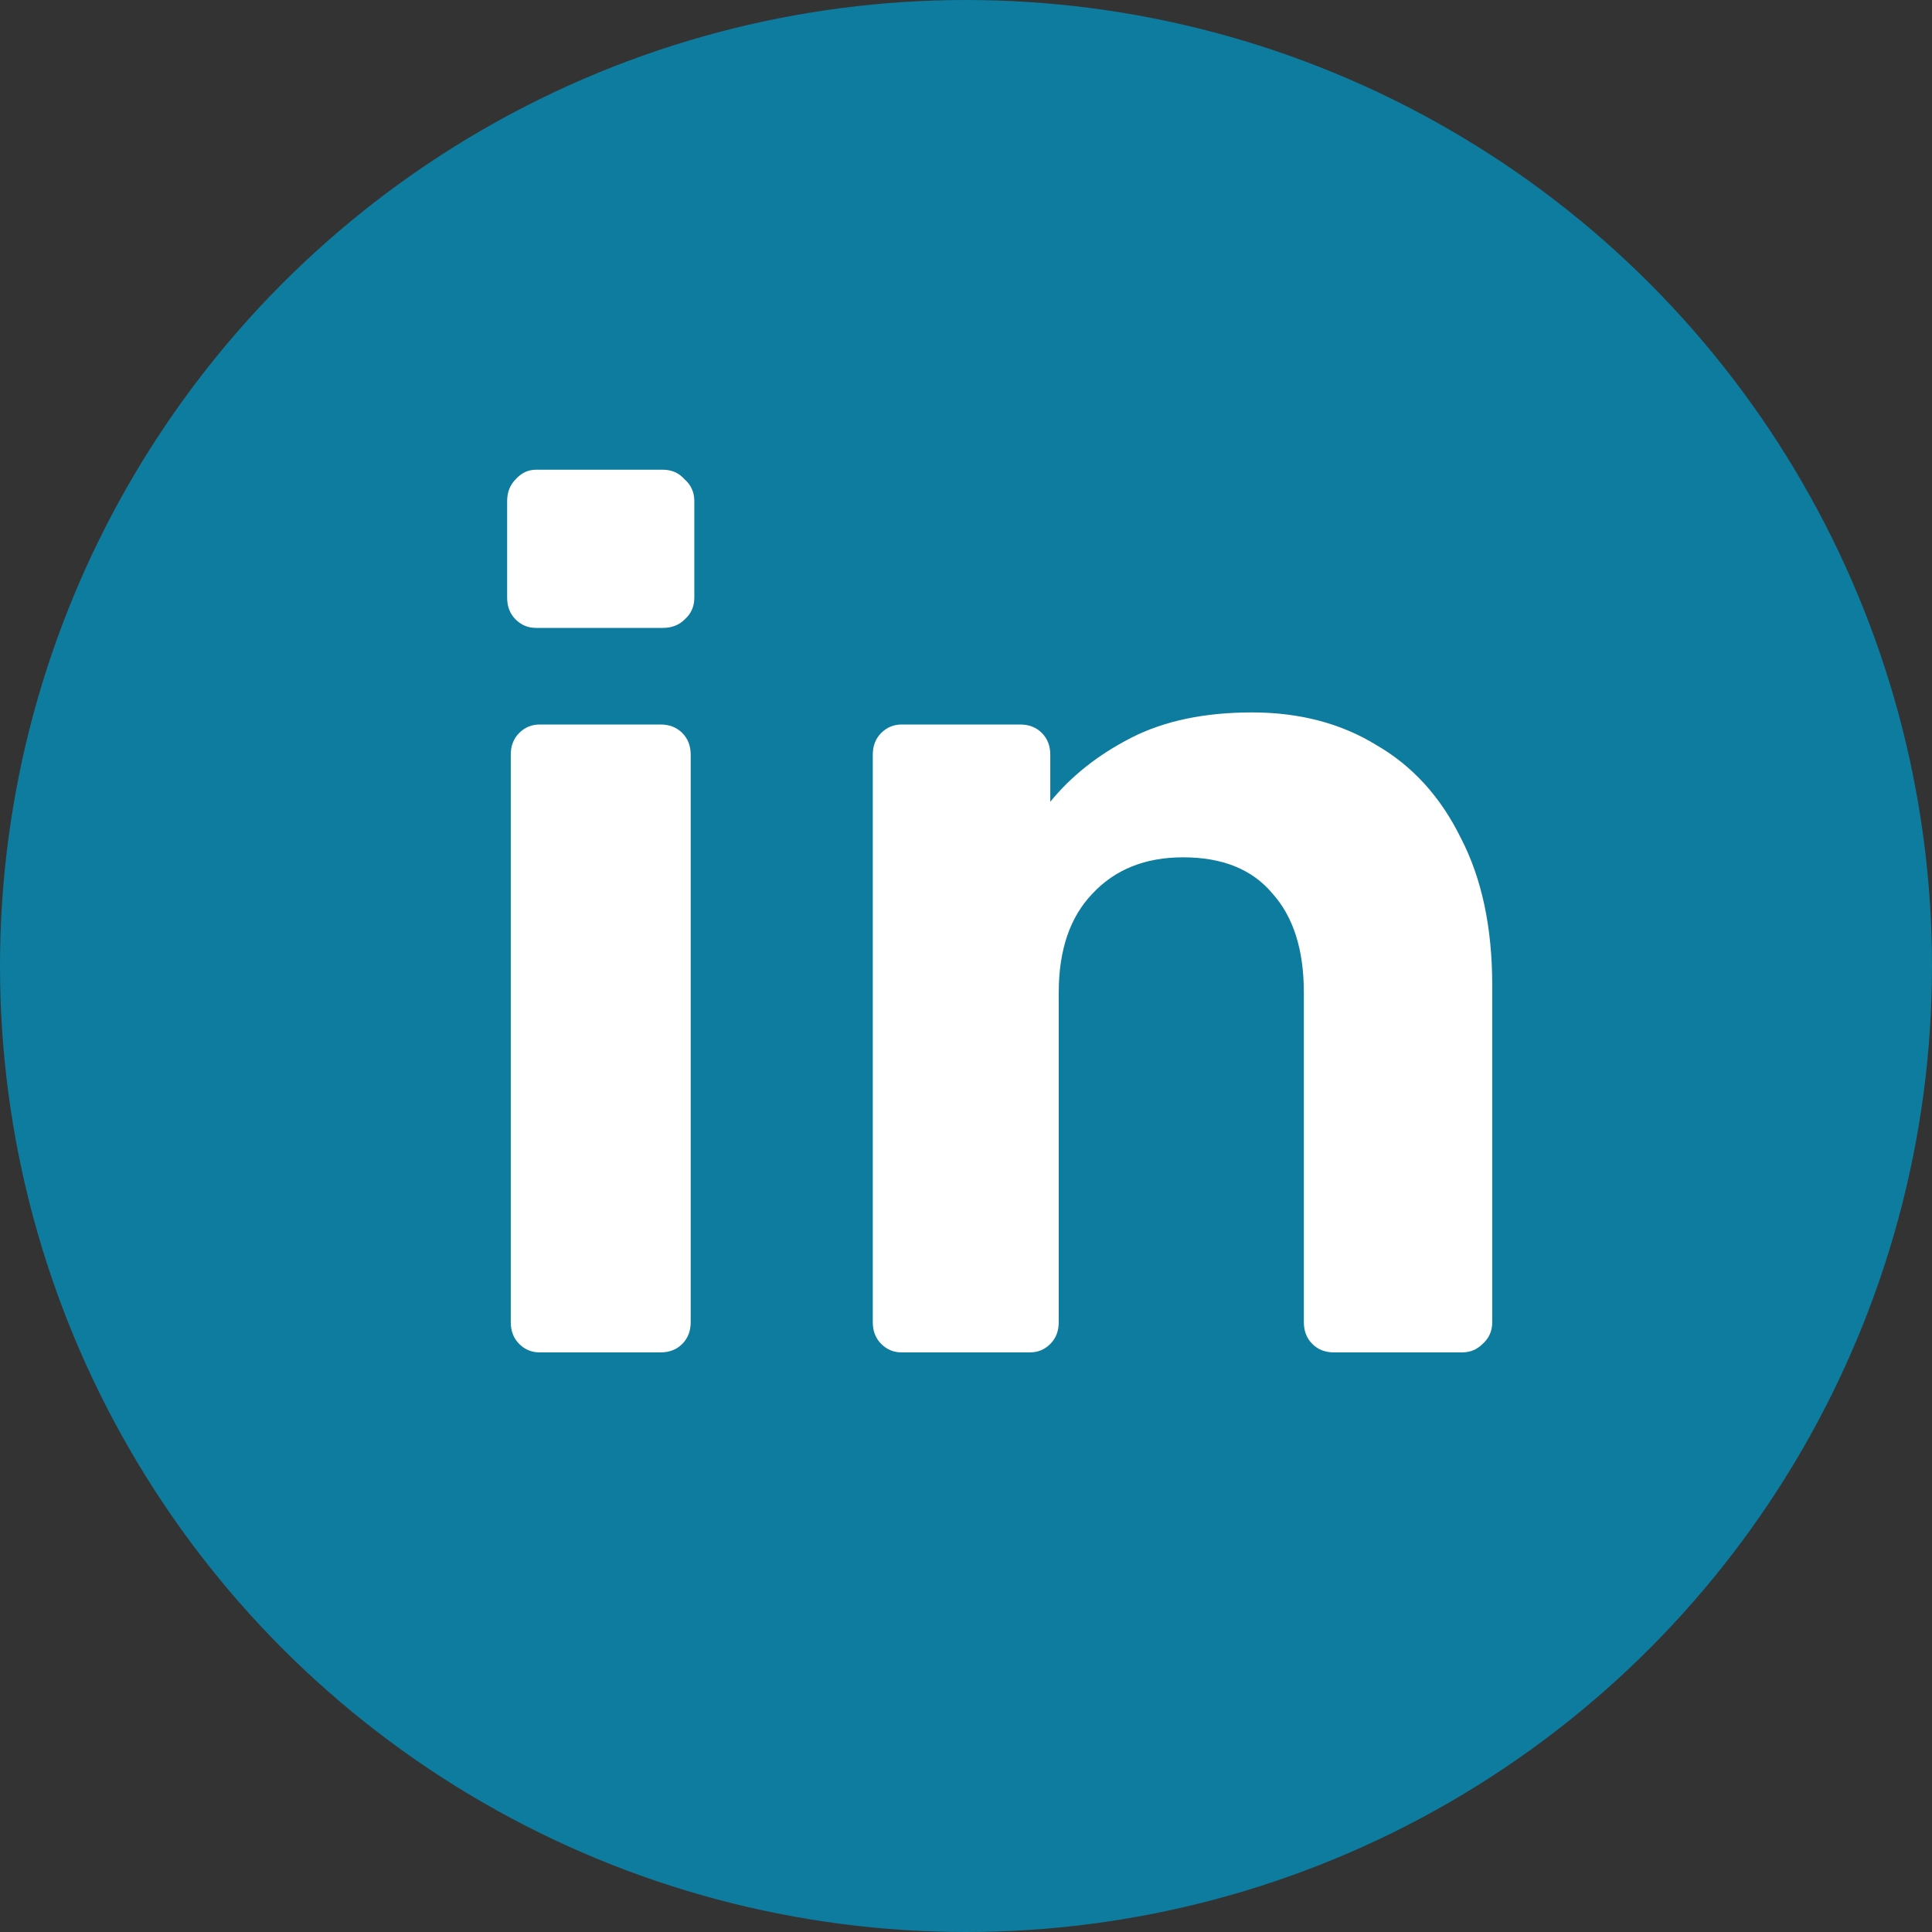
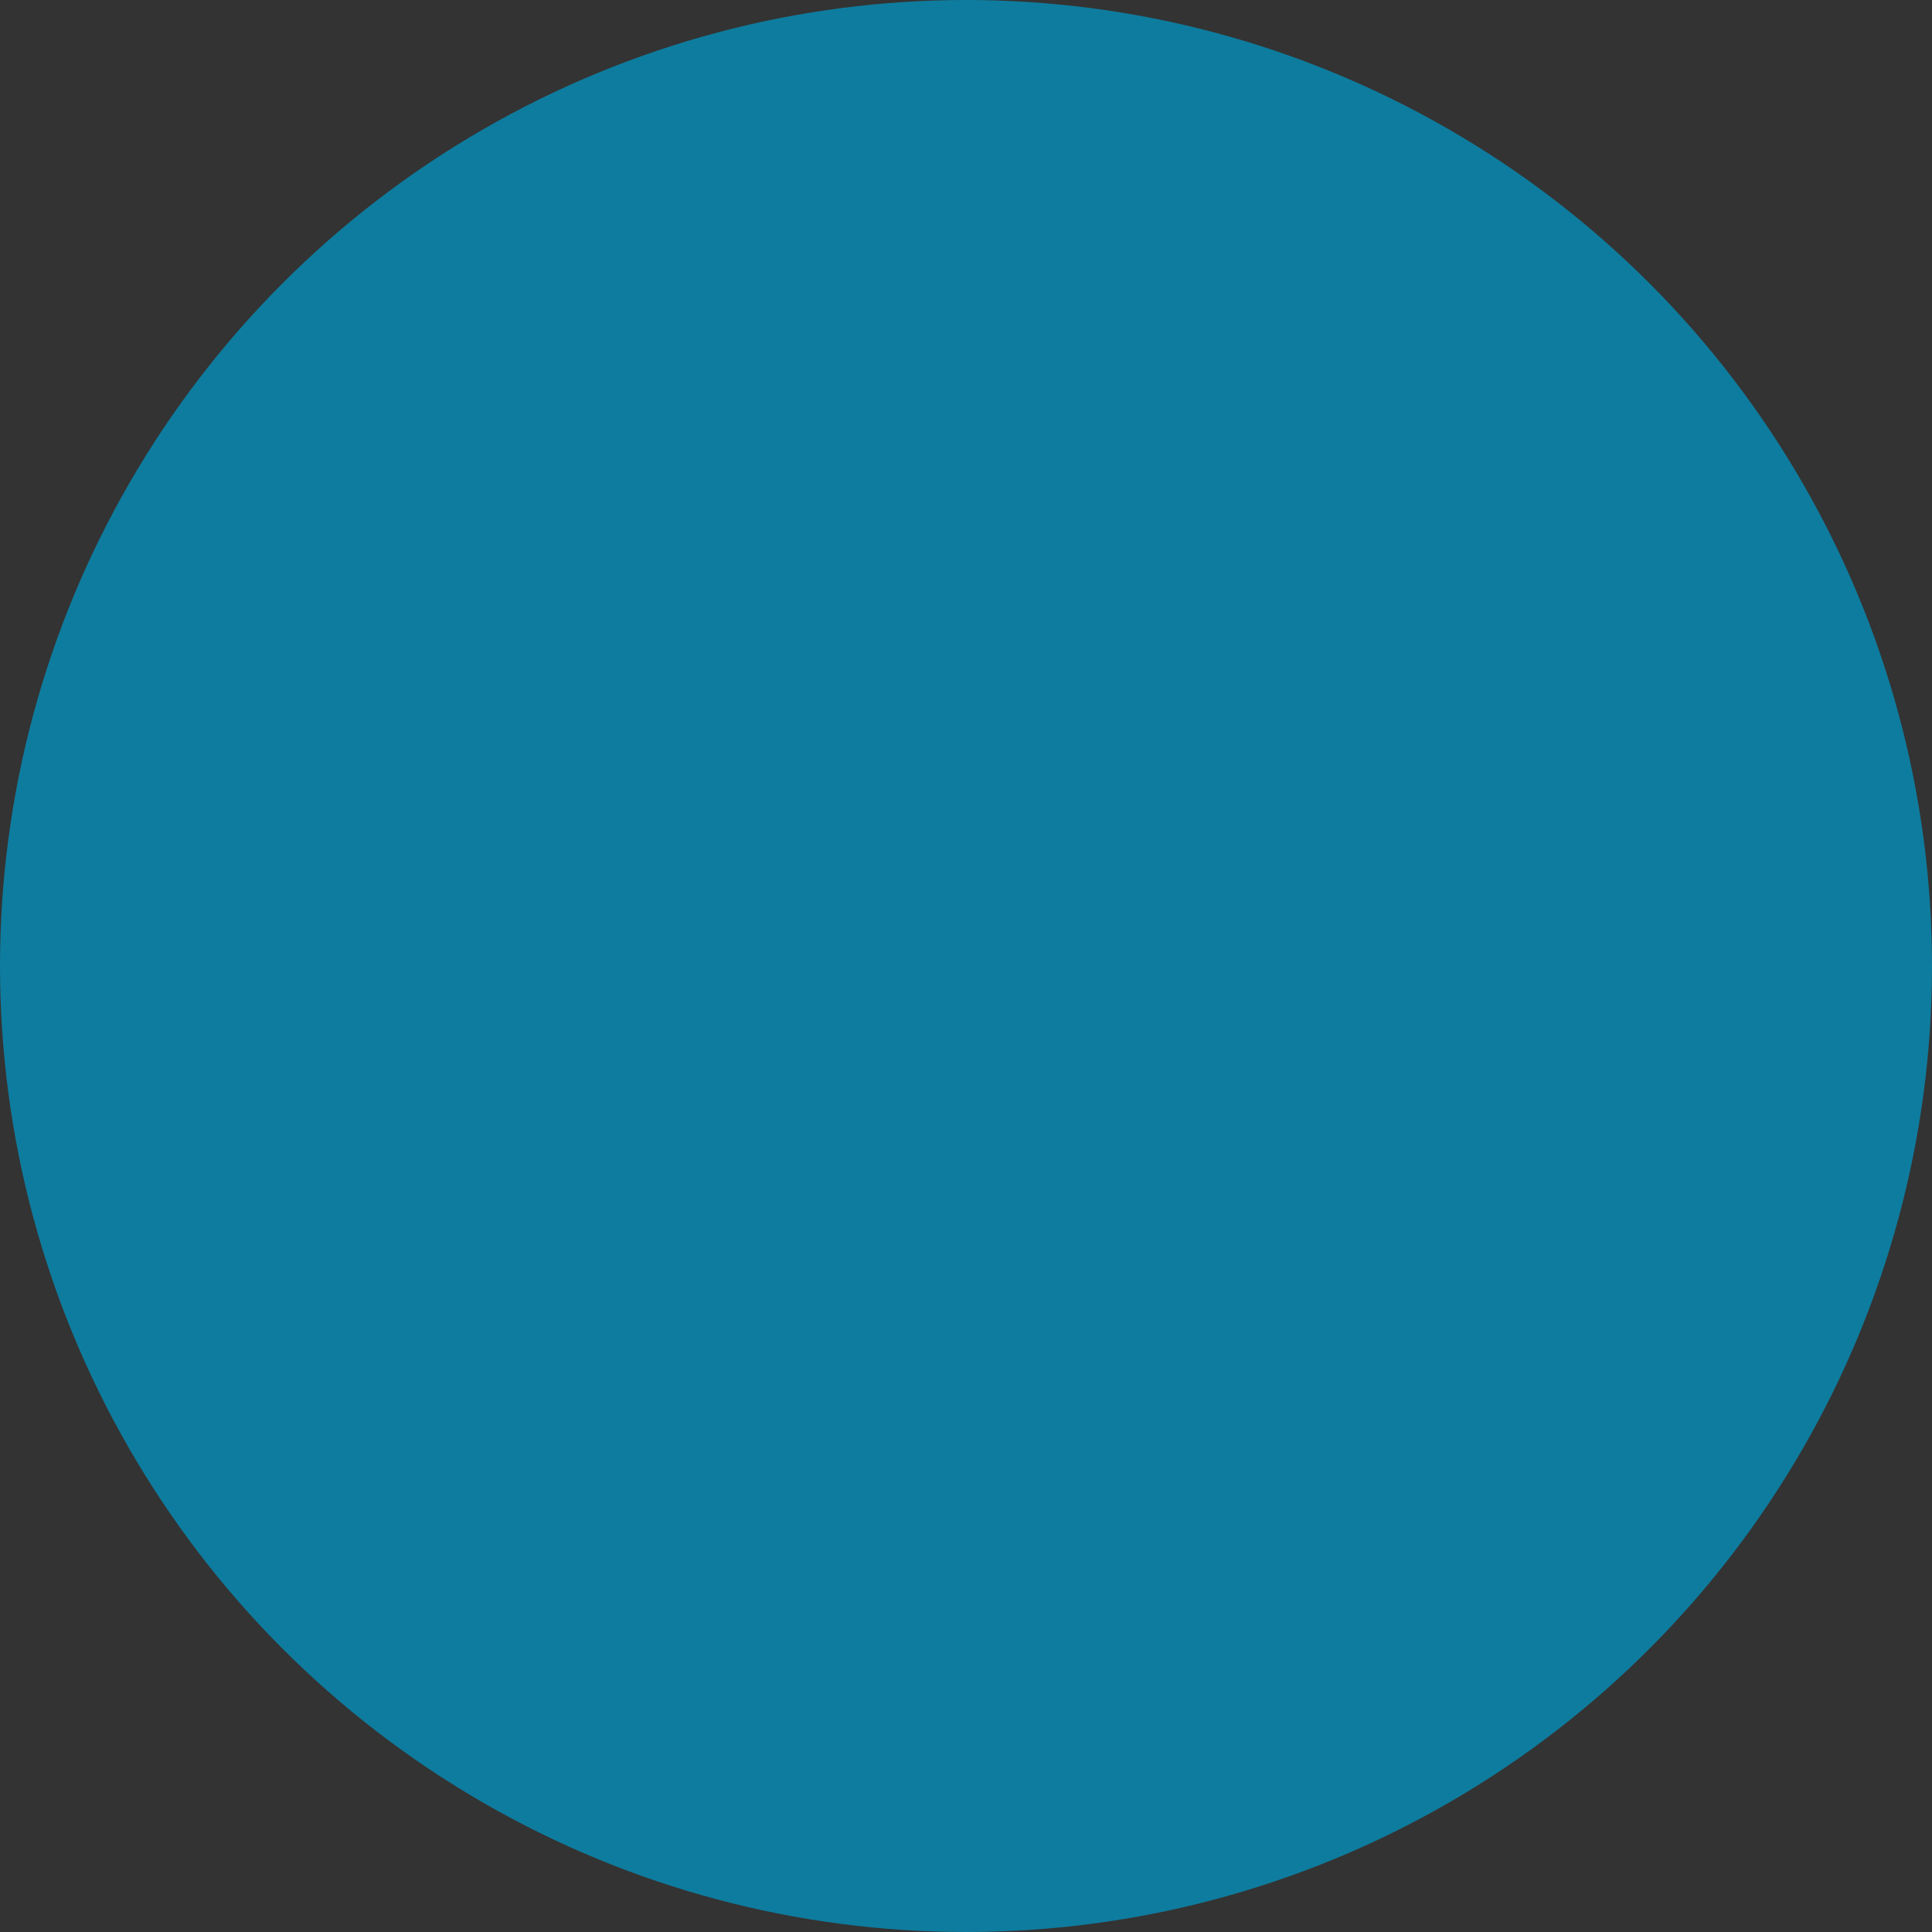
<svg xmlns="http://www.w3.org/2000/svg" width="40" height="40" viewBox="0 0 40 40" fill="none">
  <rect x="0" y="0" width="40" height="40" fill="#333333" stroke="none" />
  <circle cx="20" cy="20" r="20" fill="#0E7C9E" />
-   <path d="M11.175 28C11.008 28 10.867 27.942 10.75 27.825C10.633 27.708 10.575 27.558 10.575 27.375V15.625C10.575 15.442 10.633 15.292 10.75 15.175C10.867 15.058 11.008 15 11.175 15H13.675C13.858 15 14.008 15.058 14.125 15.175C14.242 15.292 14.3 15.442 14.3 15.625V27.375C14.3 27.558 14.242 27.708 14.125 27.825C14.008 27.942 13.858 28 13.675 28H11.175ZM11.1 13C10.933 13 10.792 12.942 10.675 12.825C10.558 12.708 10.5 12.558 10.5 12.375V10.375C10.5 10.192 10.558 10.042 10.675 9.925C10.792 9.792 10.933 9.725 11.1 9.725H13.725C13.908 9.725 14.058 9.792 14.175 9.925C14.308 10.042 14.375 10.192 14.375 10.375V12.375C14.375 12.558 14.308 12.708 14.175 12.825C14.058 12.942 13.908 13 13.725 13H11.1ZM18.67 28C18.503 28 18.362 27.942 18.245 27.825C18.128 27.708 18.07 27.558 18.07 27.375V15.625C18.07 15.442 18.128 15.292 18.245 15.175C18.362 15.058 18.503 15 18.67 15H21.12C21.303 15 21.453 15.058 21.57 15.175C21.687 15.292 21.745 15.442 21.745 15.625V16.6C22.178 16.067 22.737 15.625 23.42 15.275C24.104 14.925 24.937 14.75 25.92 14.75C26.904 14.75 27.762 14.975 28.495 15.425C29.245 15.858 29.828 16.5 30.245 17.35C30.678 18.183 30.895 19.2 30.895 20.4V27.375C30.895 27.558 30.828 27.708 30.695 27.825C30.578 27.942 30.437 28 30.27 28H27.62C27.437 28 27.287 27.942 27.17 27.825C27.053 27.708 26.995 27.558 26.995 27.375V20.55C26.995 19.667 26.779 18.983 26.345 18.5C25.928 18 25.312 17.75 24.495 17.75C23.712 17.75 23.087 18 22.62 18.5C22.154 18.983 21.92 19.667 21.92 20.55V27.375C21.92 27.558 21.862 27.708 21.745 27.825C21.628 27.942 21.487 28 21.32 28H18.67Z" fill="white" />
</svg>